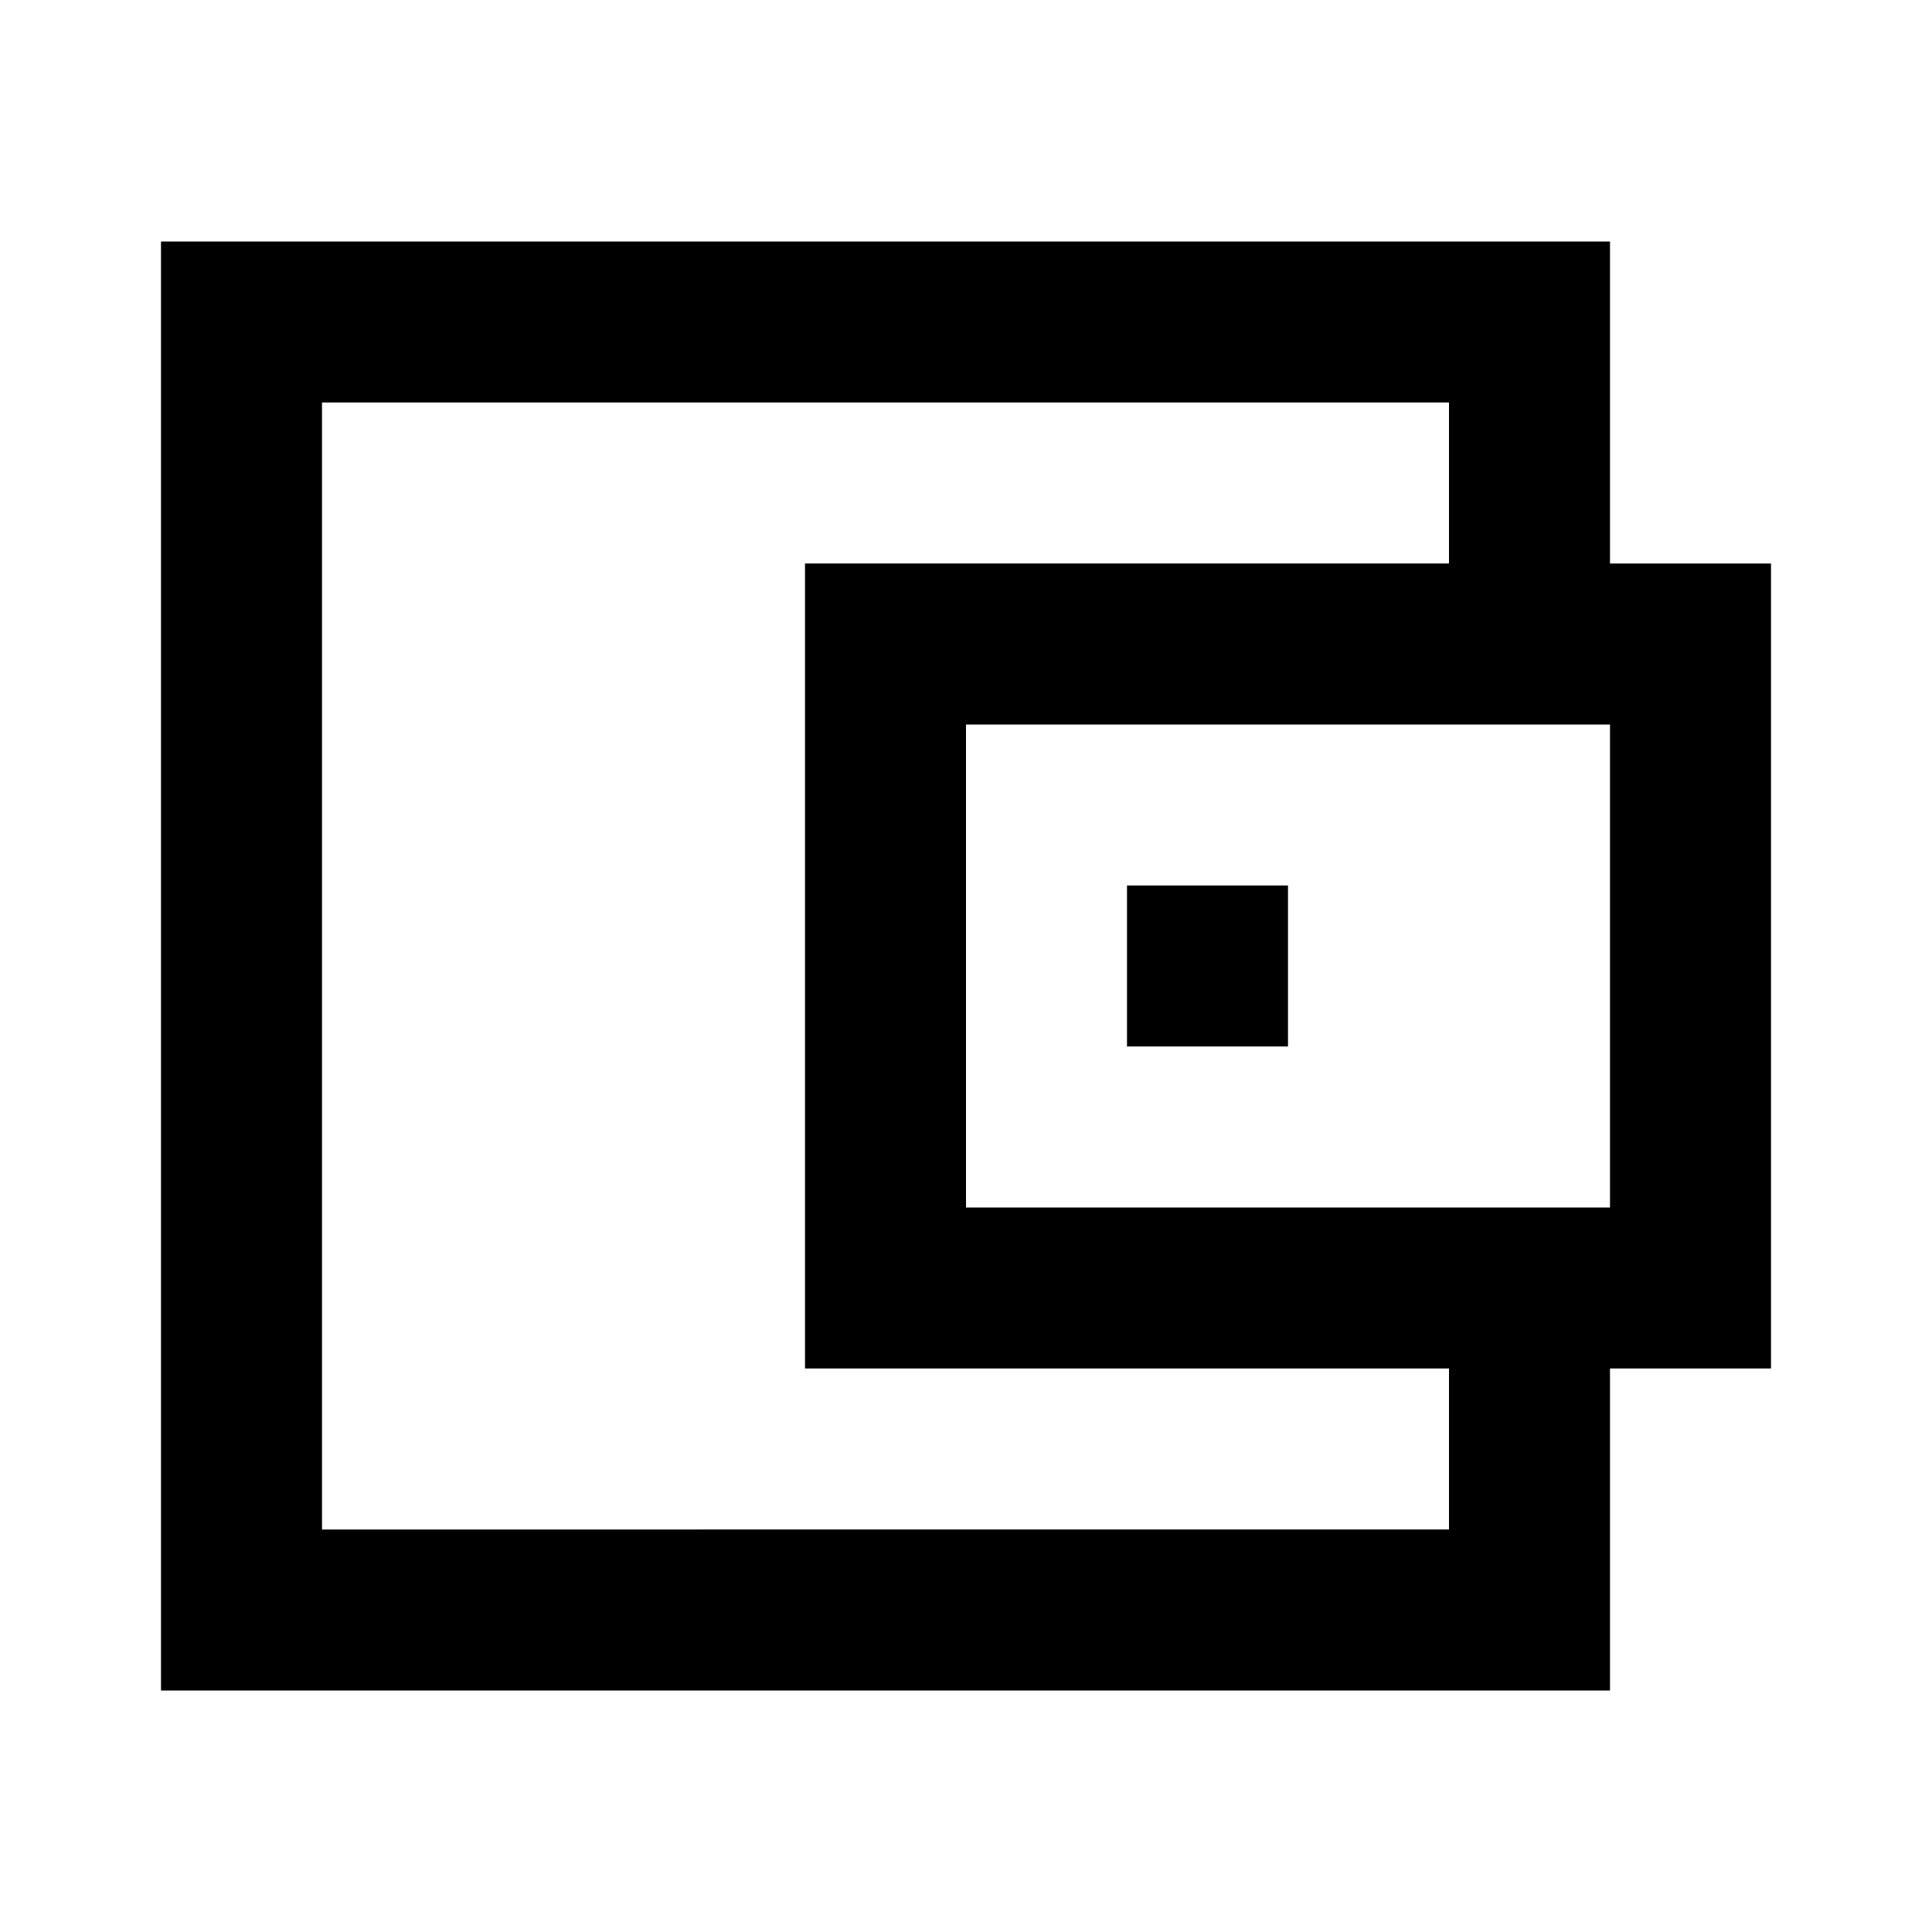
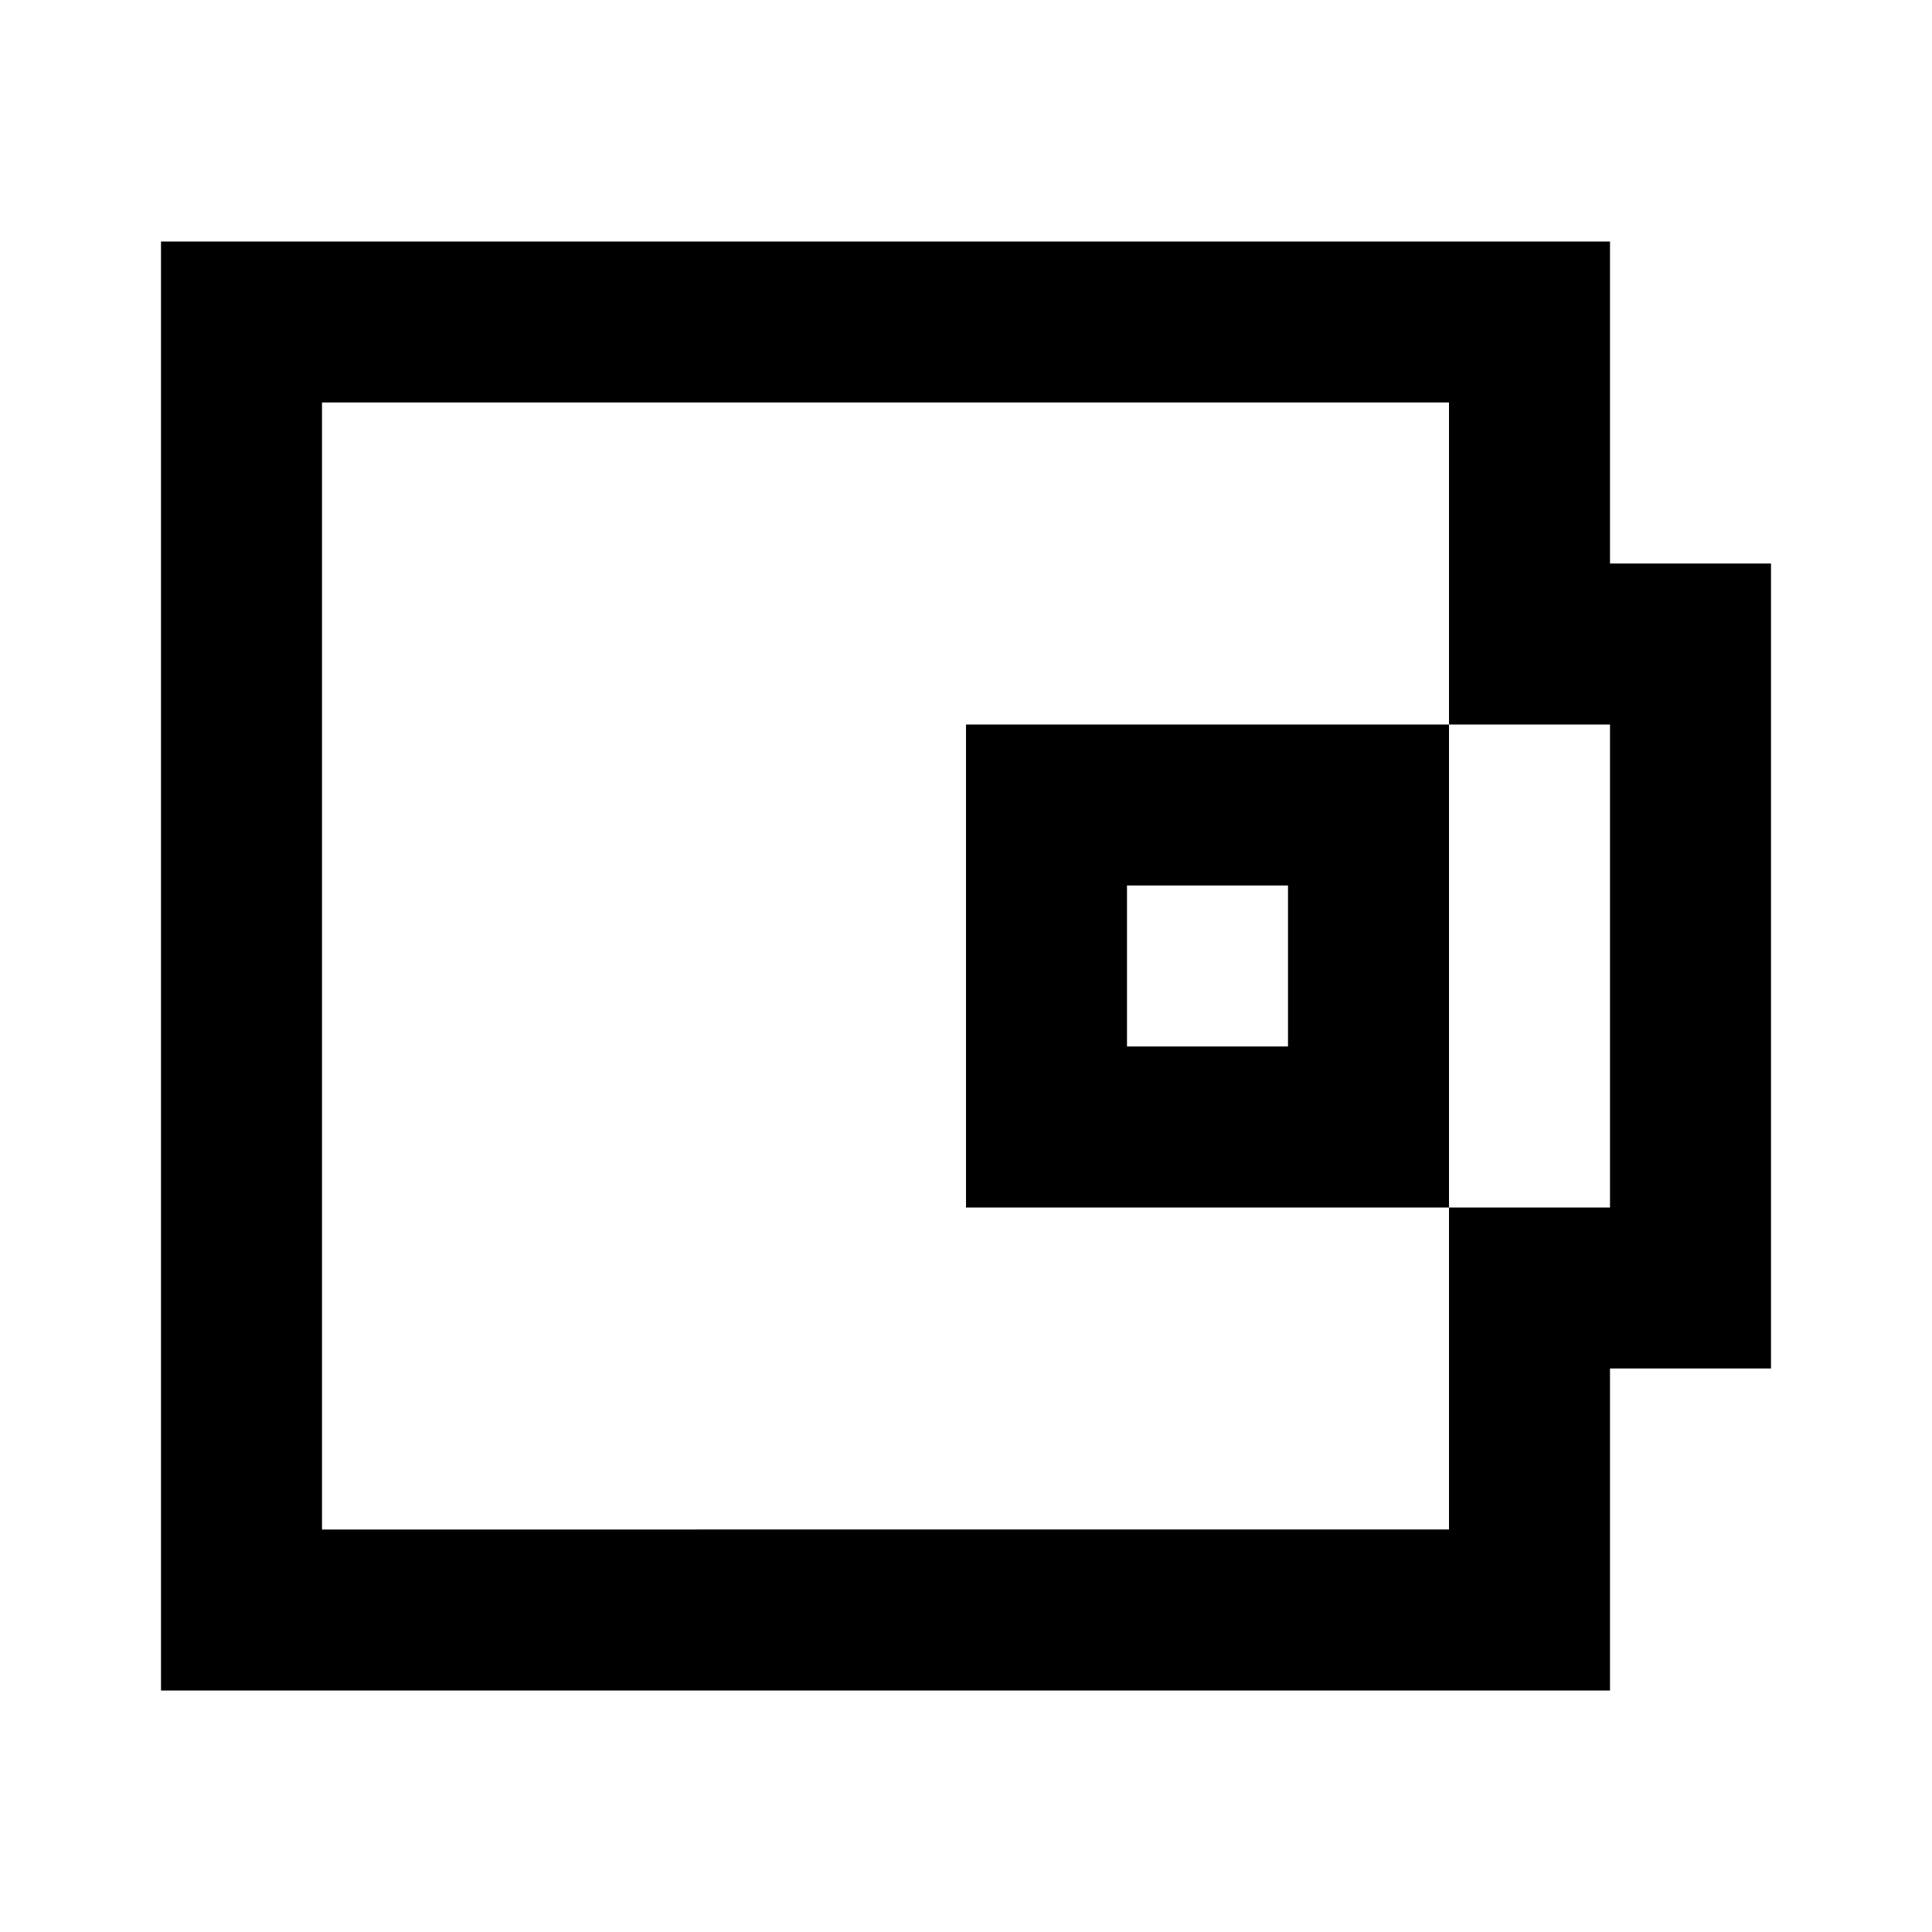
<svg xmlns="http://www.w3.org/2000/svg" fill="none" viewBox="0 0 24 24">
-   <path d="M18 3H2v18h18v-4h2V7h-2V3h-2zm0 14v2H4V5h14v2h-8v10h8zm2-2h-8V9h8v6zm-4-4h-2v2h2v-2z" fill="currentColor" />
+   <path d="M18 3H2v18h18v-4h2V7h-2V3h-2zm0 14v2H4V5h14v2h-8h8zm2-2h-8V9h8v6zm-4-4h-2v2h2v-2z" fill="currentColor" />
</svg>